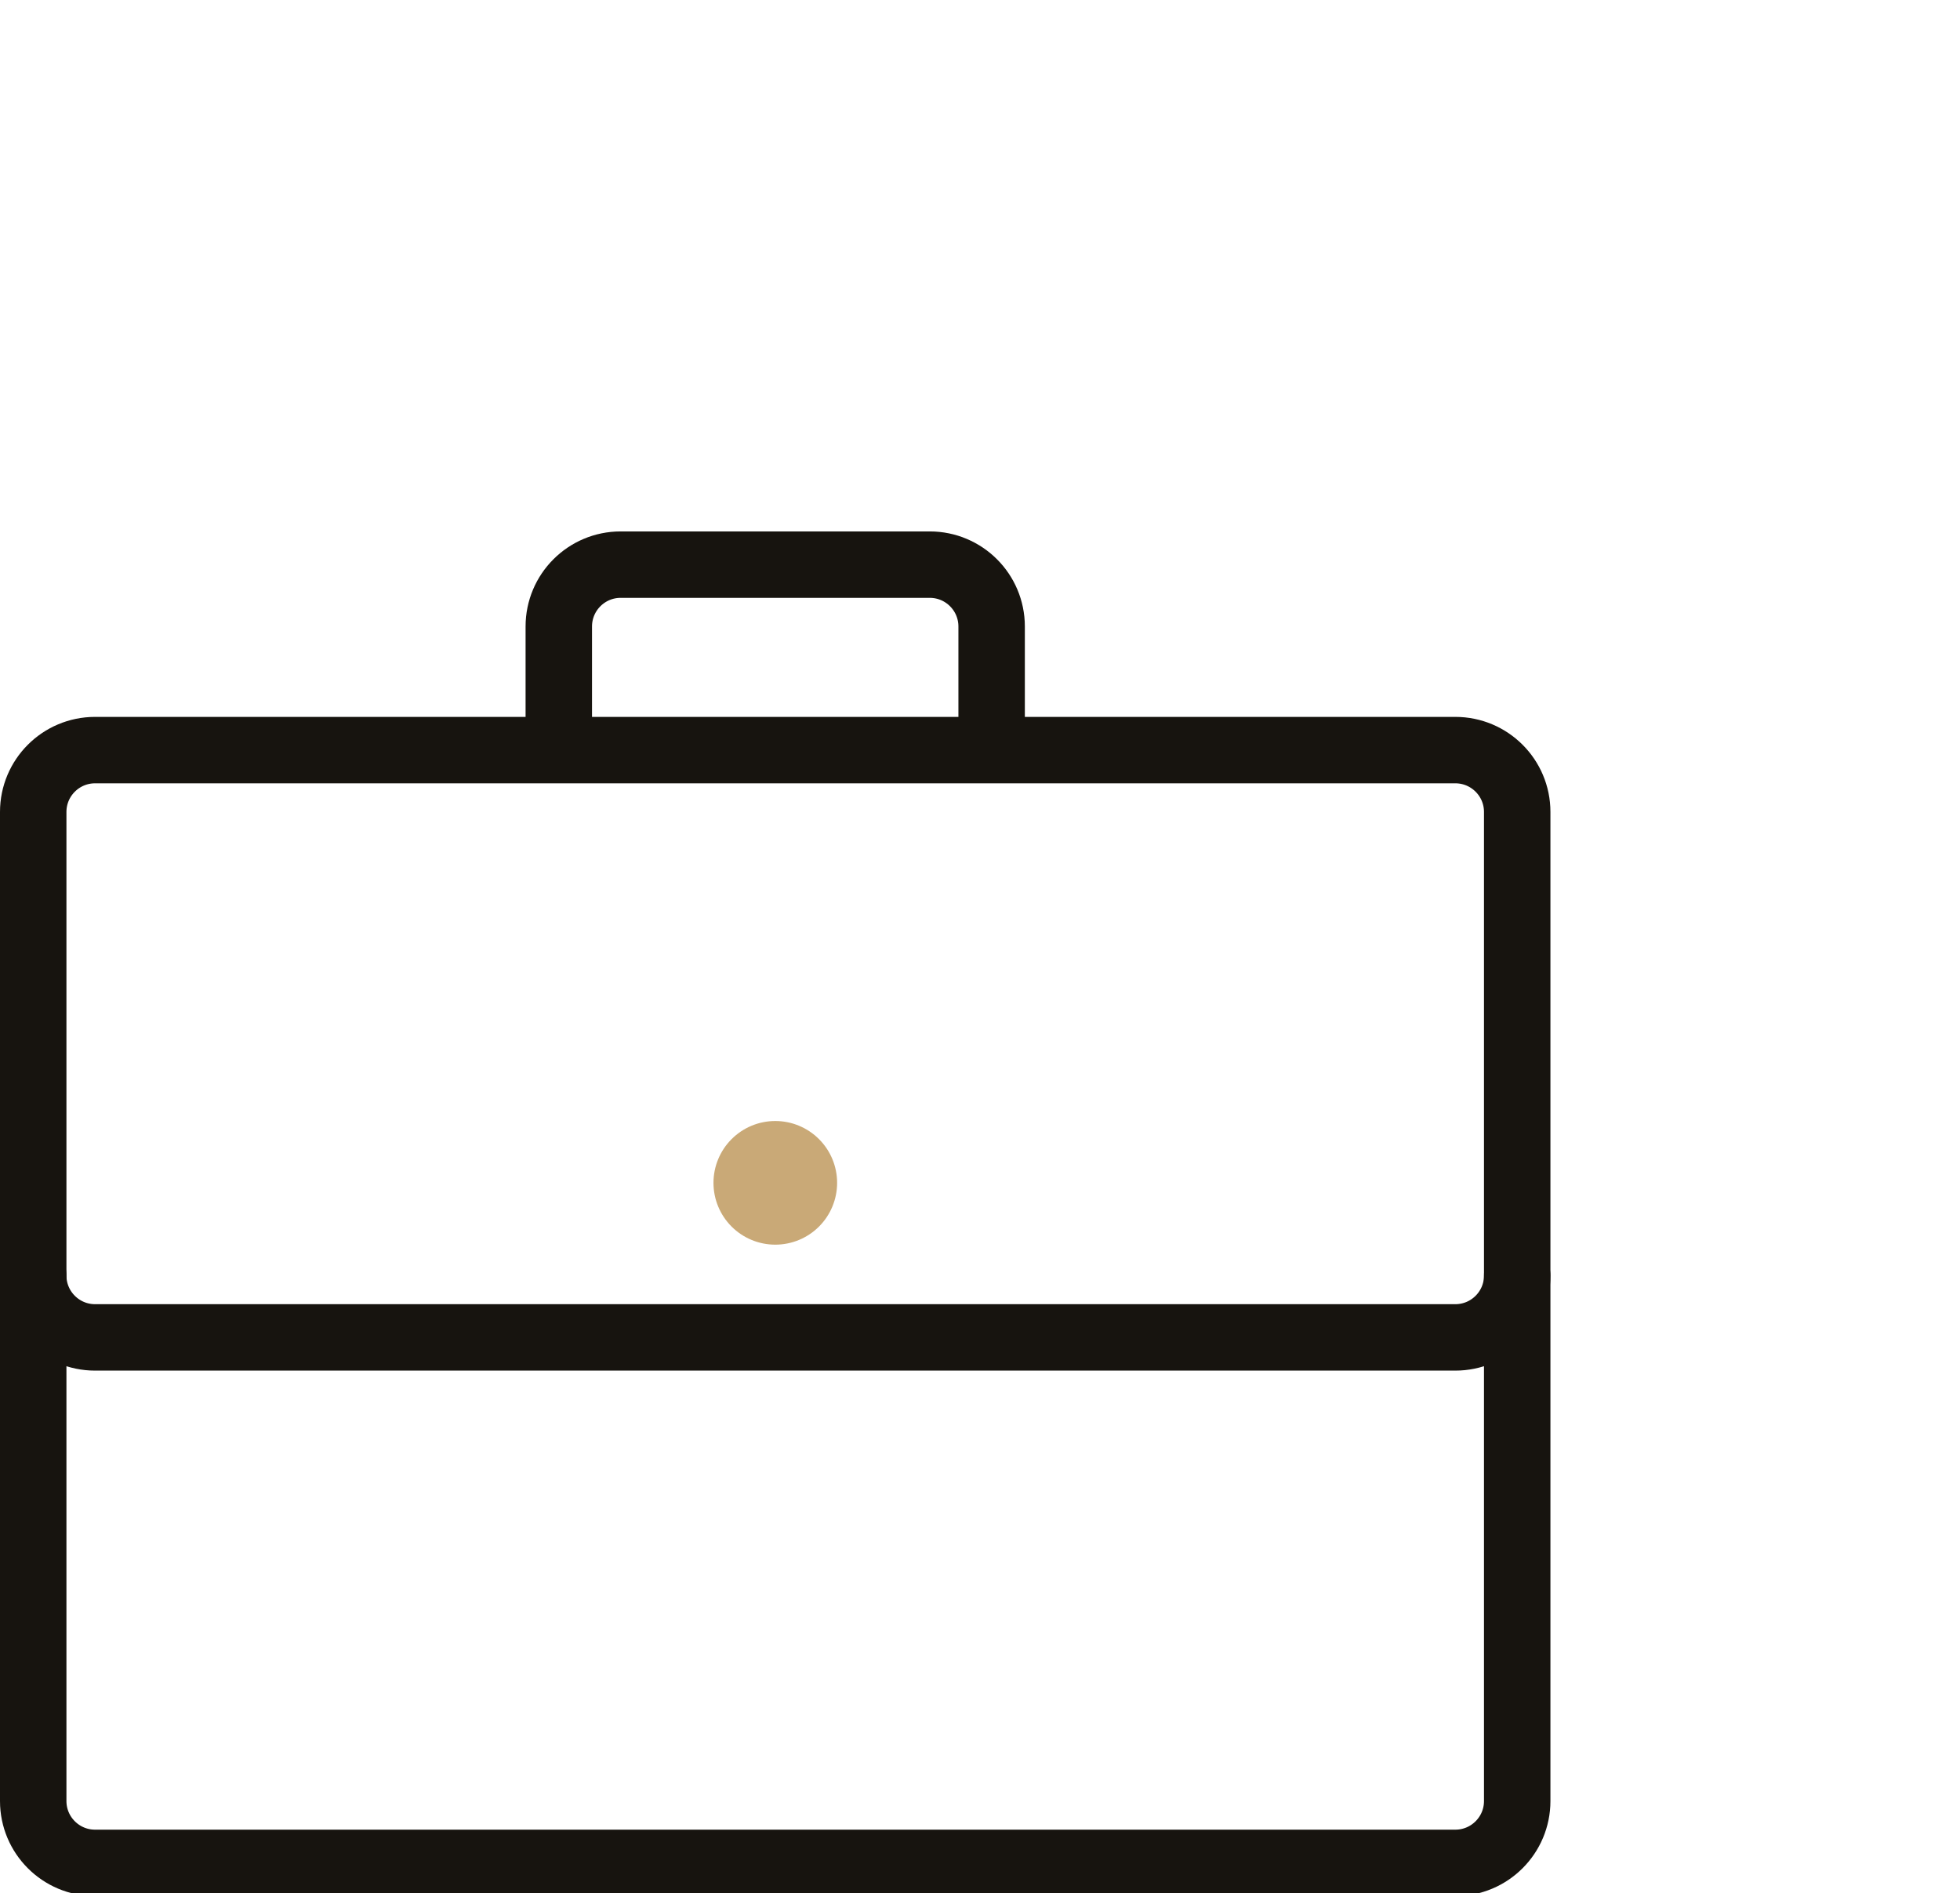
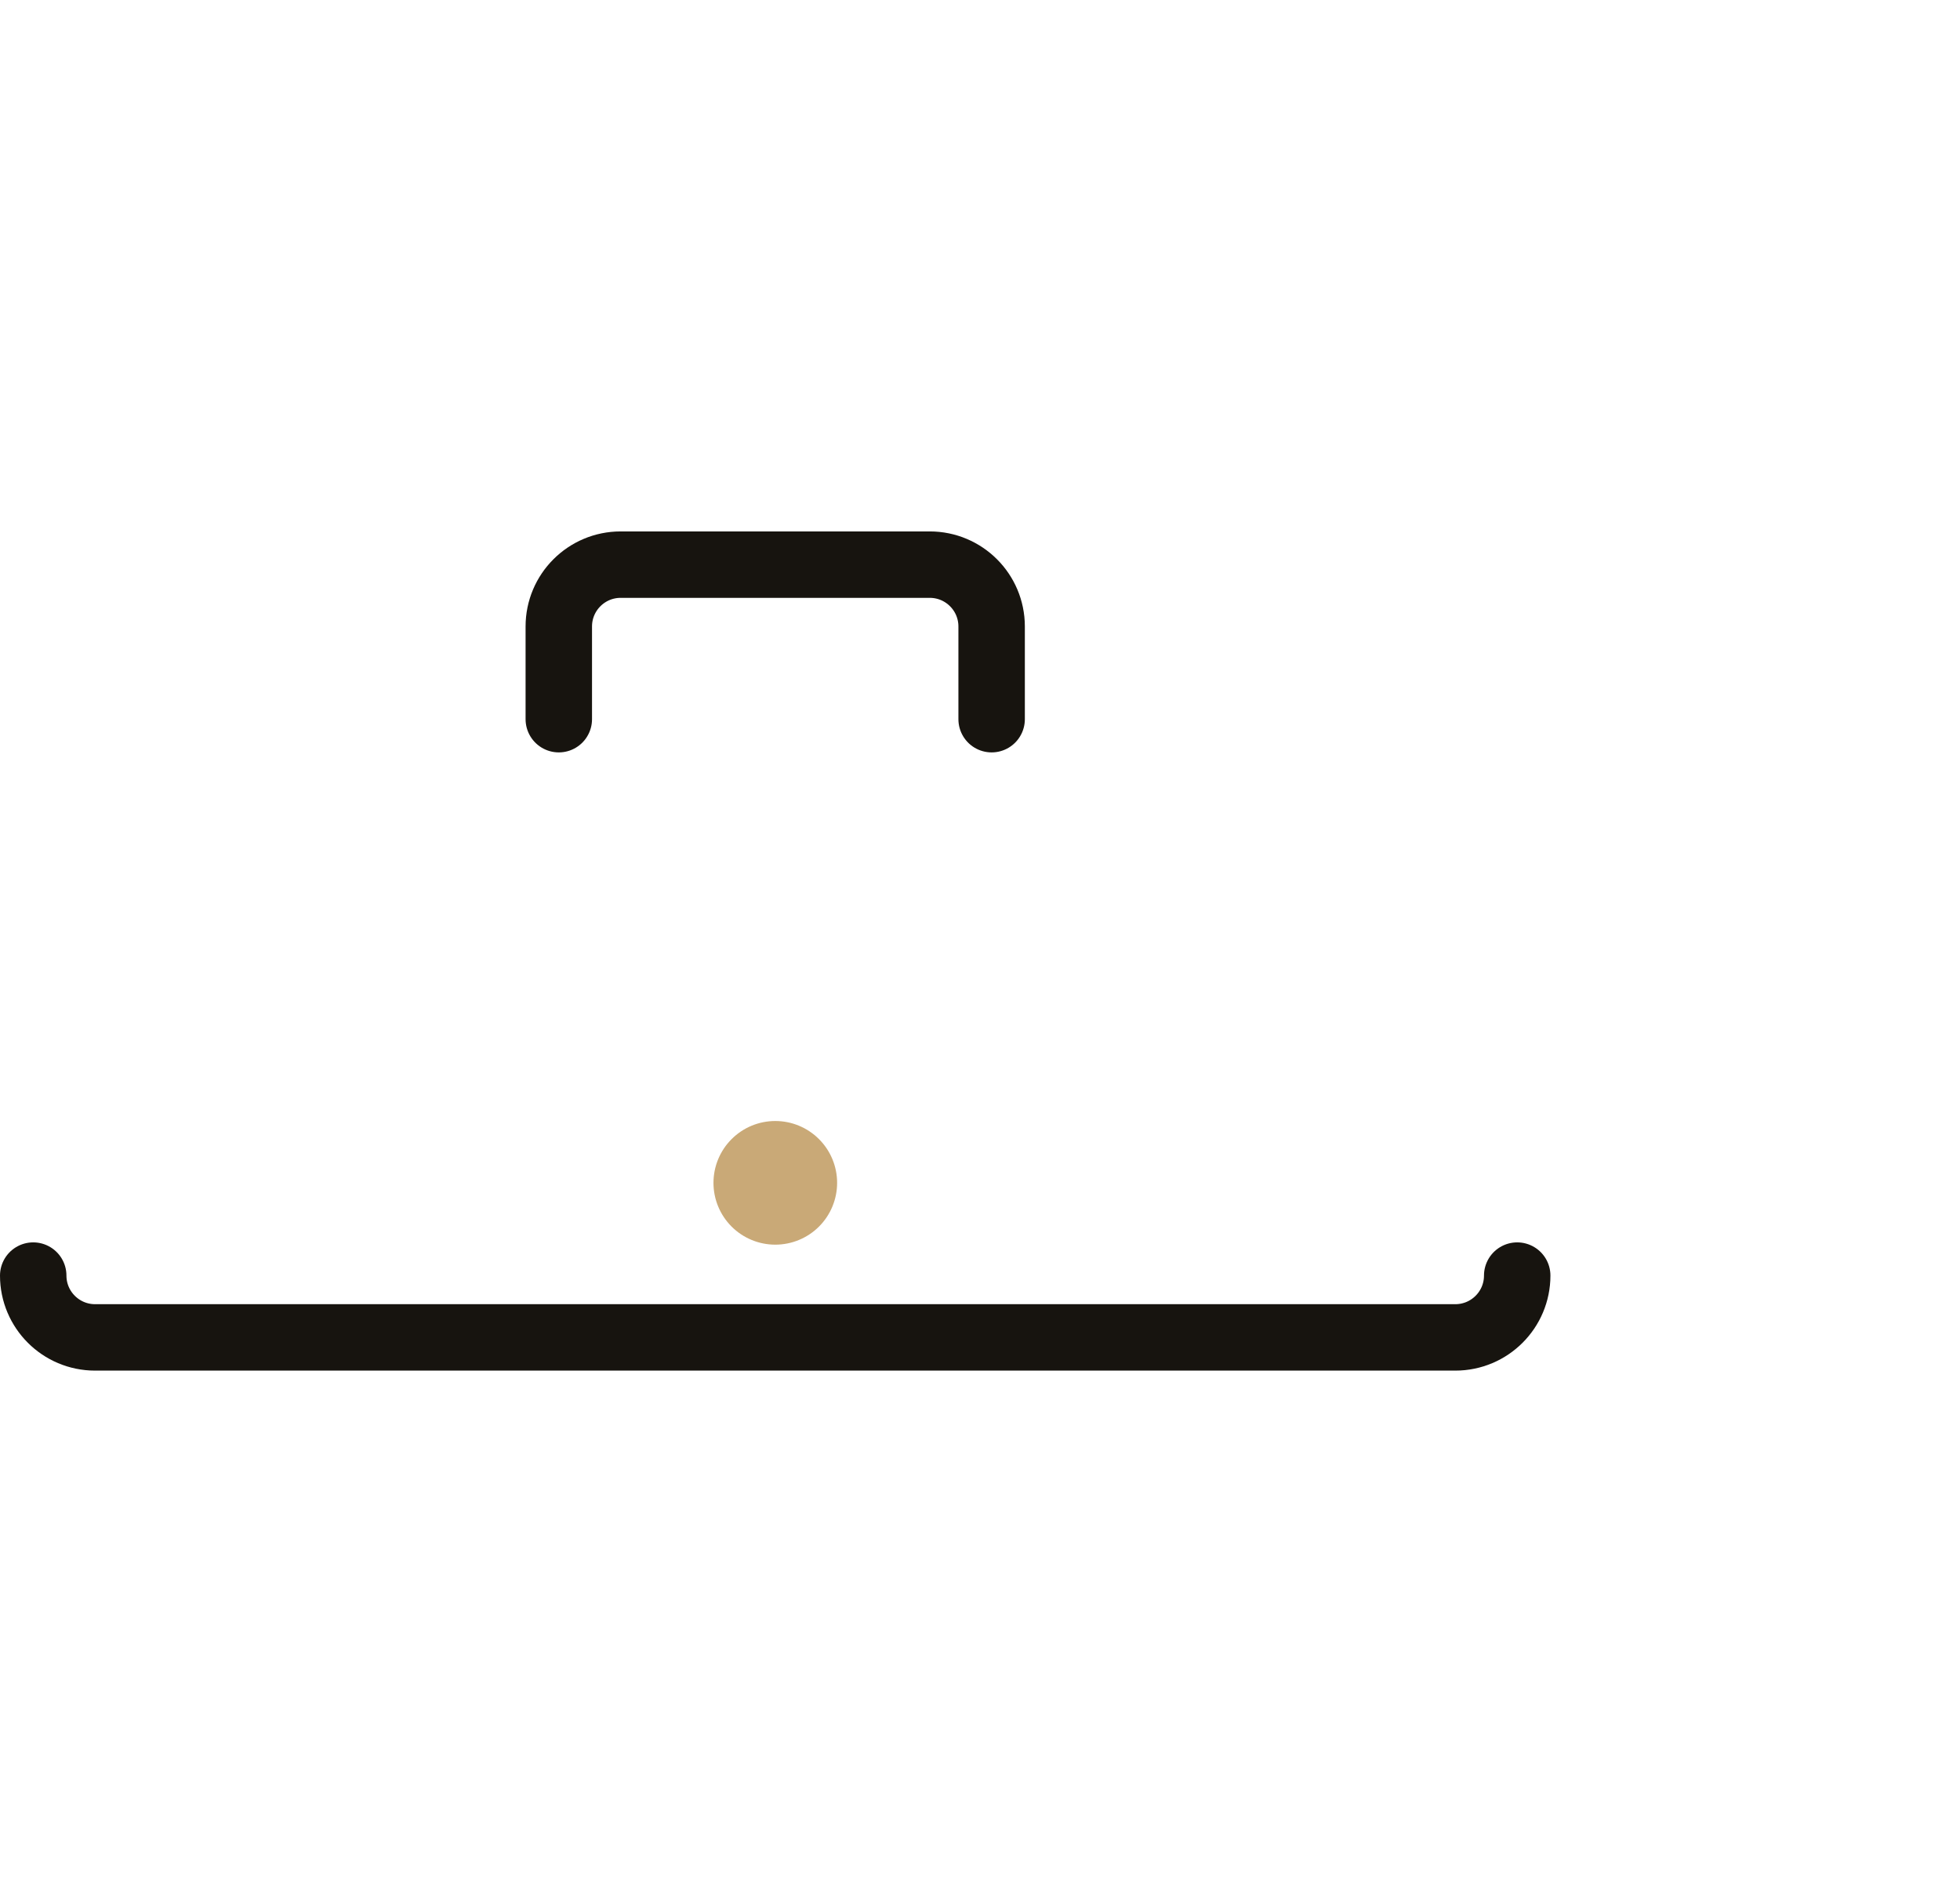
<svg xmlns="http://www.w3.org/2000/svg" width="59" height="57" viewBox="0 0 59 57" fill="none">
  <g clip-path="url(#clip0_4706_30539)">
-     <path d="M43.809 22.584H2.861C1.834 22.584 1 23.418 1 24.445V54.226C1 55.253 1.834 56.087 2.861 56.087H43.809C44.837 56.087 45.671 55.253 45.671 54.226V24.445C45.671 23.418 44.837 22.584 43.809 22.584Z" stroke="#17140F" stroke-width="2" stroke-linecap="round" />
    <path d="M1 38.405C1 39.432 1.834 40.266 2.861 40.266H43.809C44.837 40.266 45.671 39.432 45.671 38.405M29.85 21.653V18.861C29.85 17.834 29.016 17 27.988 17H18.682C17.655 17 16.821 17.834 16.821 18.861V21.653" stroke="#17140F" stroke-width="2" stroke-linecap="round" />
    <path d="M23.338 33.751C22.844 33.751 22.371 33.947 22.022 34.297C21.673 34.646 21.477 35.119 21.477 35.613C21.477 36.106 21.673 36.58 22.022 36.929C22.371 37.278 22.844 37.474 23.338 37.474C23.831 37.474 24.305 37.278 24.654 36.929C25.003 36.58 25.199 36.106 25.199 35.613C25.199 35.119 25.003 34.646 24.654 34.297C24.305 33.947 23.831 33.751 23.338 33.751Z" fill="#C9A977" />
  </g>
  <defs>
    <clipPath id="clip0_4706_30539">
      <rect width="59" height="57" fill="white" />
    </clipPath>
  </defs>
</svg>